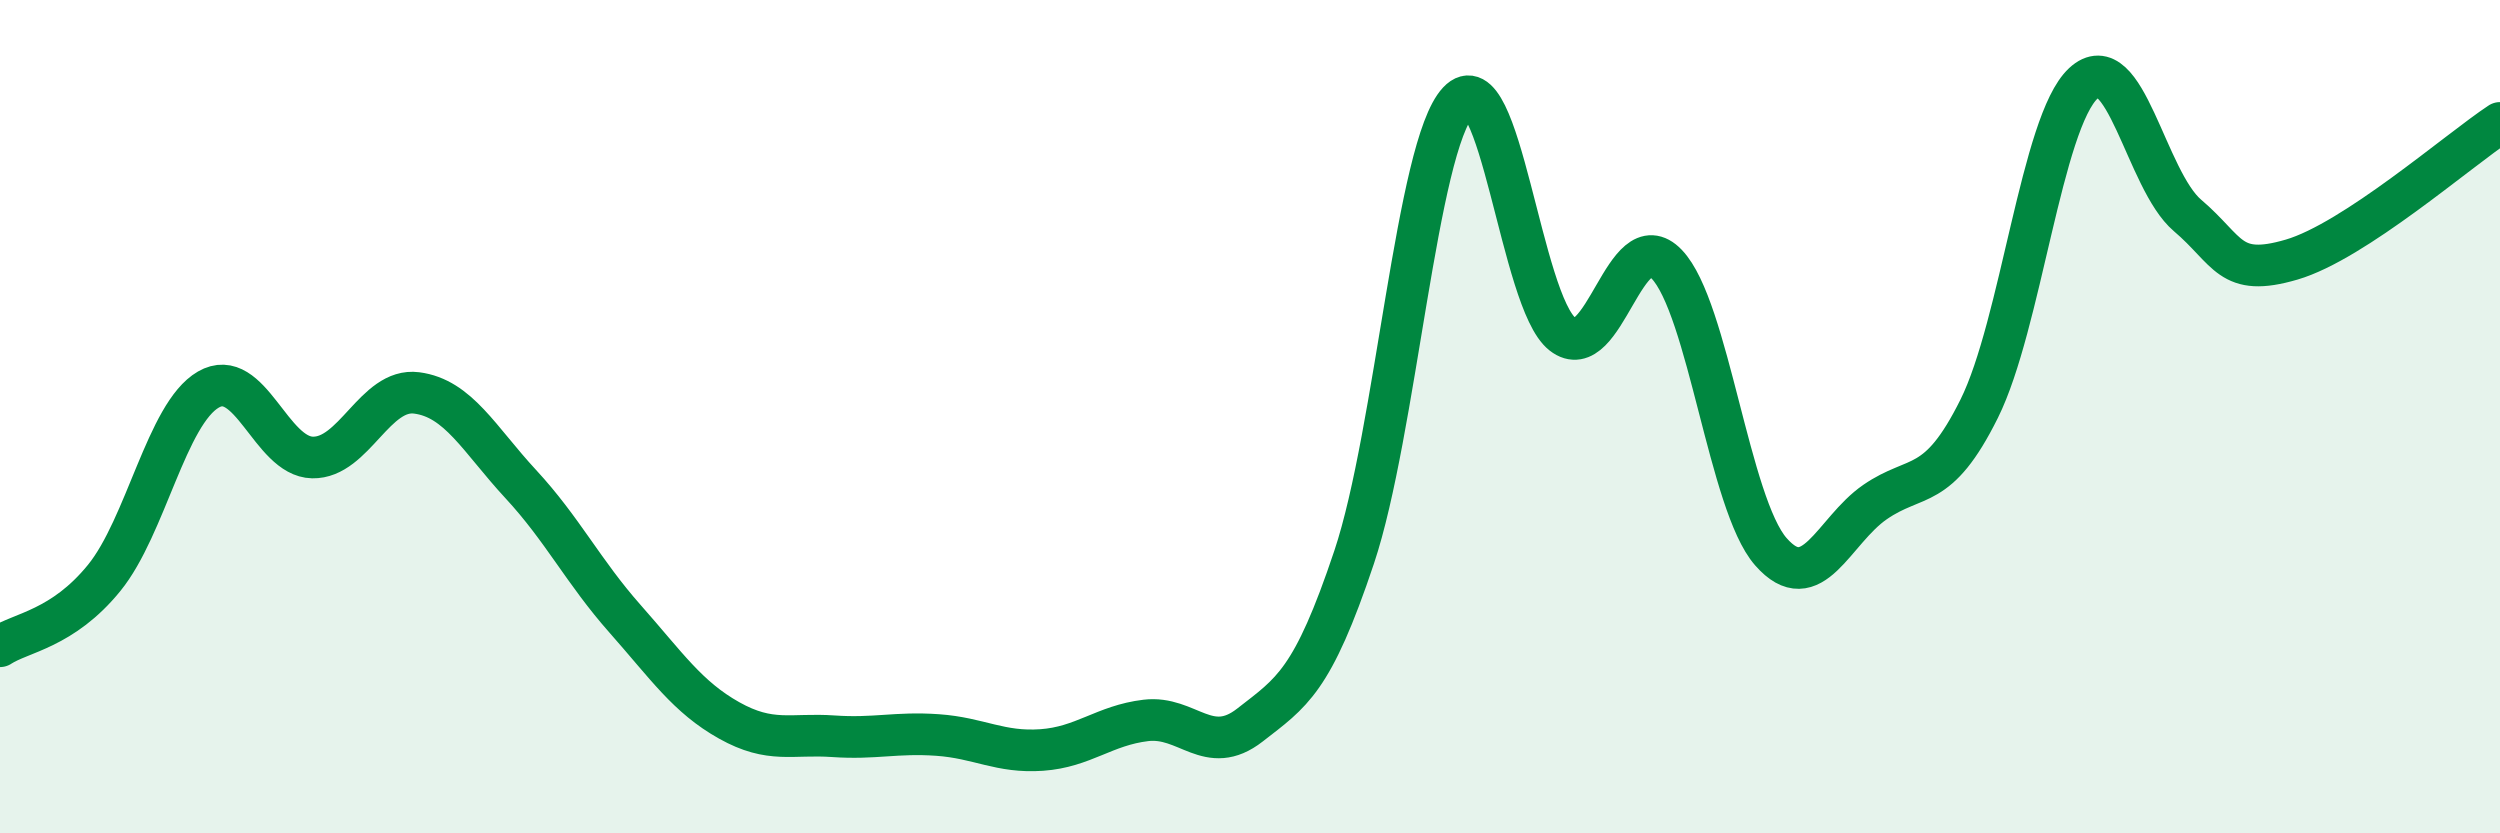
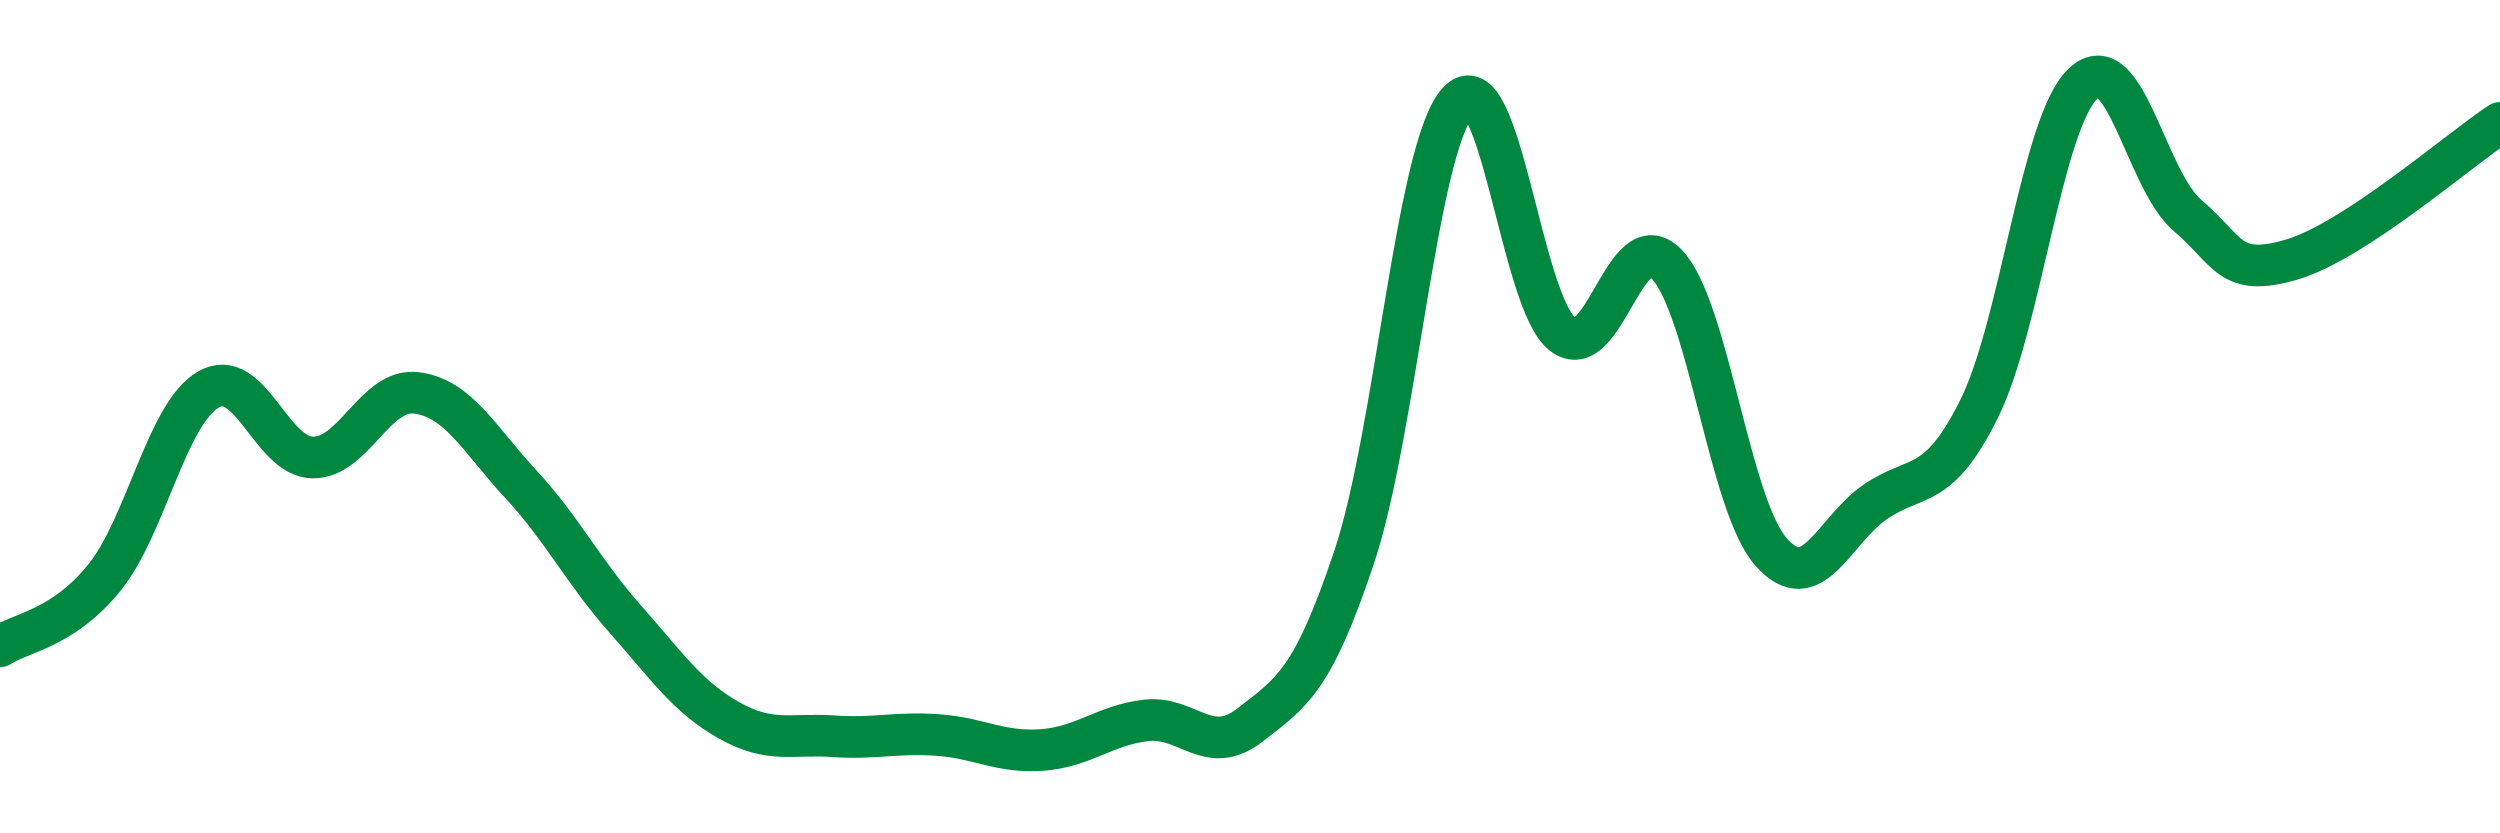
<svg xmlns="http://www.w3.org/2000/svg" width="60" height="20" viewBox="0 0 60 20">
-   <path d="M 0,15.51 C 0.5,15.18 1.5,15.1 2.5,13.87 C 3.5,12.64 4,9.93 5,9.35 C 6,8.77 6.5,10.96 7.5,10.98 C 8.5,11 9,9.3 10,9.43 C 11,9.56 11.5,10.54 12.5,11.62 C 13.5,12.7 14,13.72 15,14.85 C 16,15.98 16.5,16.73 17.5,17.29 C 18.5,17.85 19,17.6 20,17.67 C 21,17.74 21.5,17.57 22.5,17.64 C 23.5,17.71 24,18.07 25,18 C 26,17.93 26.5,17.41 27.5,17.29 C 28.5,17.17 29,18.18 30,17.4 C 31,16.62 31.5,16.36 32.5,13.37 C 33.5,10.38 34,3.51 35,2.44 C 36,1.37 36.5,7.24 37.5,8.02 C 38.5,8.8 39,5.3 40,6.34 C 41,7.38 41.5,12.1 42.5,13.24 C 43.5,14.38 44,12.74 45,12.05 C 46,11.36 46.5,11.82 47.5,9.81 C 48.5,7.8 49,2.93 50,2 C 51,1.07 51.5,4.32 52.5,5.17 C 53.5,6.02 53.5,6.67 55,6.23 C 56.5,5.79 59,3.61 60,2.95L60 20L0 20Z" fill="#008740" opacity="0.1" stroke-linecap="round" stroke-linejoin="round" />
  <path d="M 0,15.51 C 0.5,15.18 1.5,15.1 2.5,13.87 C 3.5,12.64 4,9.93 5,9.35 C 6,8.77 6.5,10.96 7.5,10.98 C 8.5,11 9,9.3 10,9.43 C 11,9.56 11.5,10.54 12.5,11.62 C 13.5,12.7 14,13.72 15,14.85 C 16,15.98 16.5,16.73 17.5,17.29 C 18.5,17.85 19,17.6 20,17.67 C 21,17.74 21.5,17.57 22.5,17.64 C 23.5,17.71 24,18.07 25,18 C 26,17.93 26.5,17.41 27.5,17.29 C 28.5,17.17 29,18.18 30,17.4 C 31,16.62 31.5,16.36 32.5,13.37 C 33.5,10.38 34,3.51 35,2.44 C 36,1.37 36.5,7.24 37.5,8.02 C 38.5,8.8 39,5.3 40,6.34 C 41,7.38 41.5,12.1 42.5,13.24 C 43.5,14.38 44,12.74 45,12.05 C 46,11.36 46.5,11.82 47.5,9.81 C 48.5,7.8 49,2.93 50,2 C 51,1.07 51.5,4.32 52.5,5.17 C 53.5,6.02 53.5,6.67 55,6.23 C 56.5,5.79 59,3.61 60,2.95" stroke="#008740" stroke-width="1" fill="none" stroke-linecap="round" stroke-linejoin="round" />
</svg>